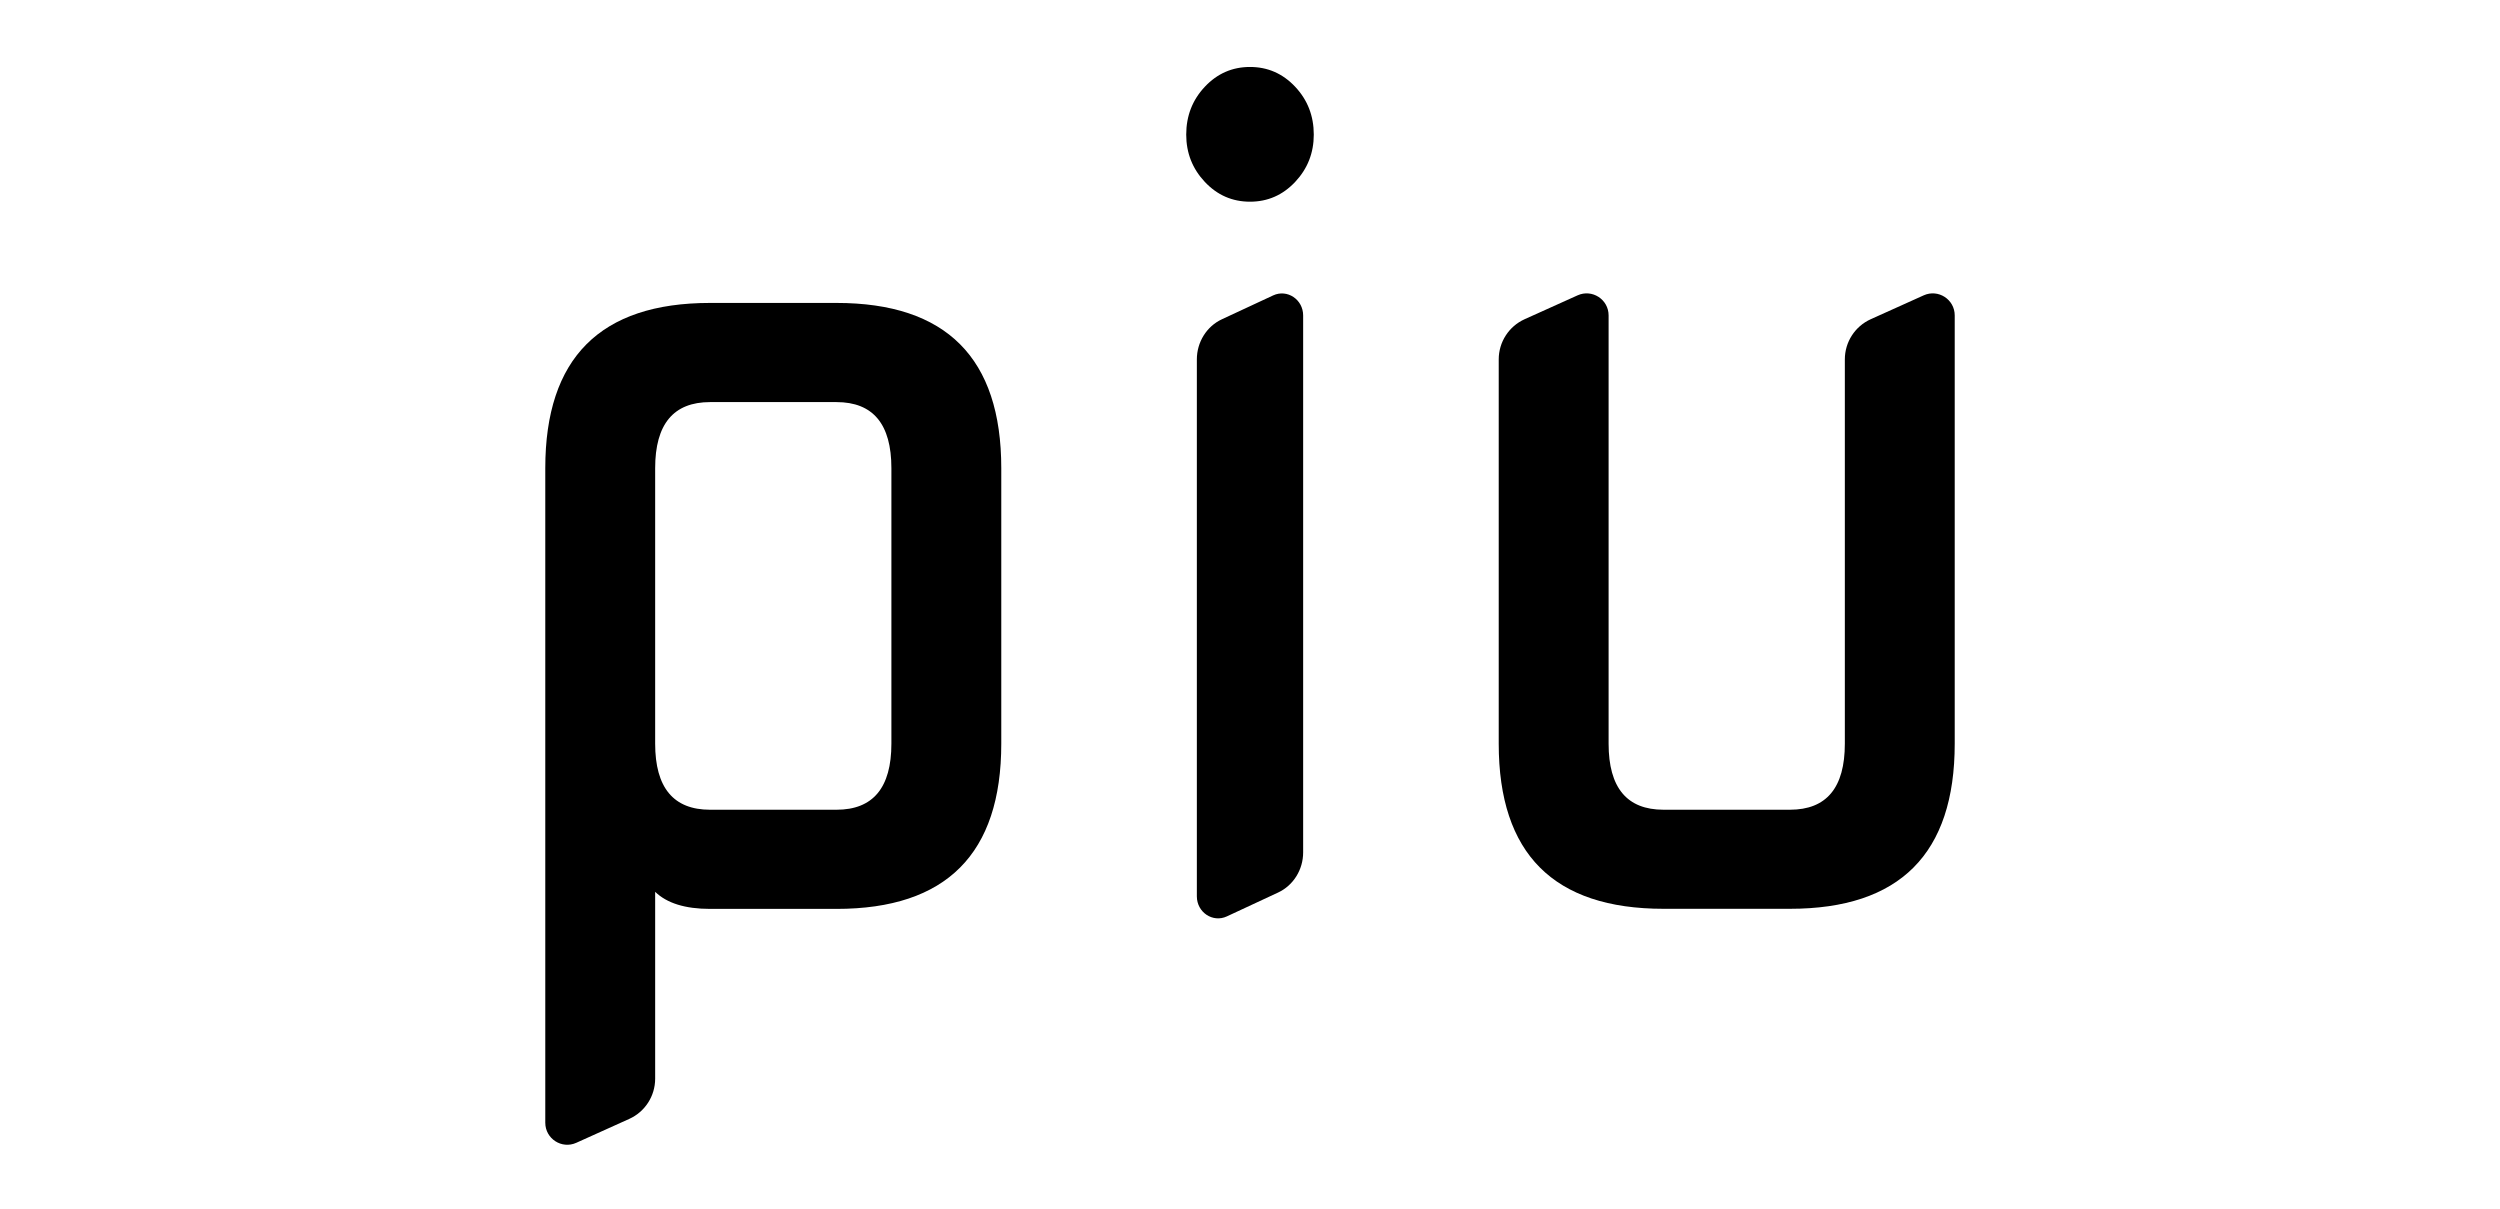
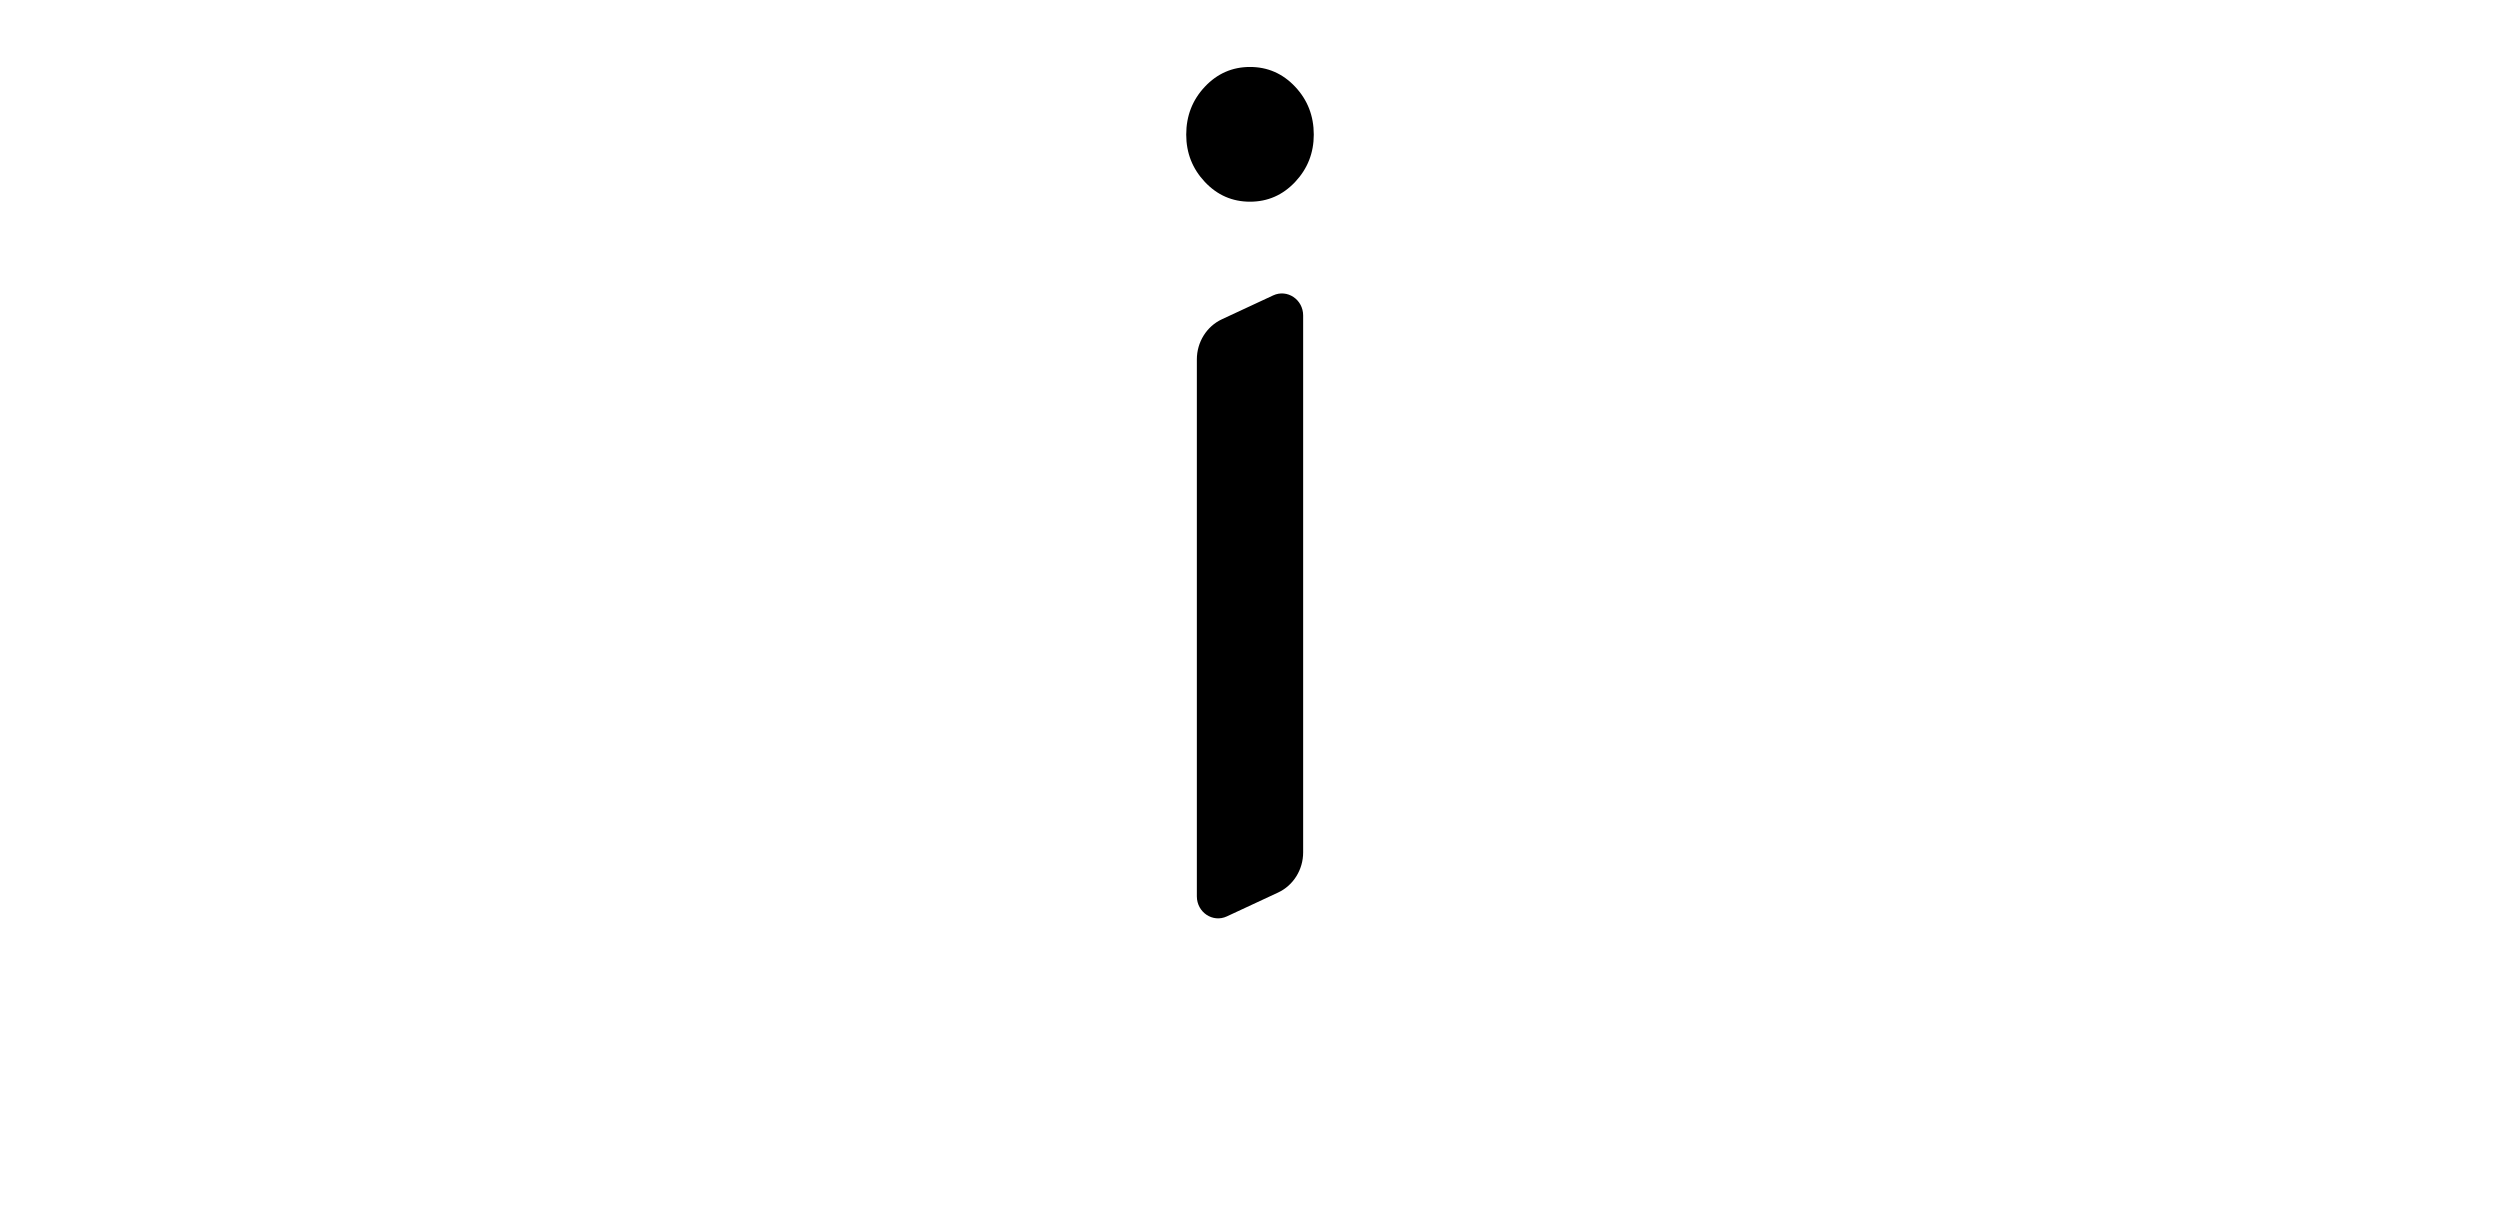
<svg xmlns="http://www.w3.org/2000/svg" width="784" height="379" viewBox="0 0 784 379" fill="none">
-   <path d="M222.687 285.03C214.876 285.03 209.133 283.245 205.458 279.674V338.285C205.458 343.724 202.277 348.657 197.331 350.889L180.72 358.383C176.159 360.441 171 357.097 171 352.082V146.826C171 112.275 188.229 95 222.687 95H262.313C296.771 95 314 112.275 314 146.826V233.203C314 267.754 296.771 285.03 262.313 285.03H222.687ZM222.687 253.934H262.313C273.799 253.934 279.542 247.024 279.542 233.203V146.826C279.542 133.006 273.799 126.096 262.313 126.096H222.687C211.201 126.096 205.458 133.006 205.458 146.826V233.203C205.458 247.024 211.201 253.934 222.687 253.934Z" fill="black" />
  <path d="M377.833 57.044C373.945 52.905 372 47.961 372 42.213C372 36.349 373.945 31.348 377.833 27.209C381.722 23.07 386.445 21 392 21C397.555 21 402.278 23.07 406.167 27.209C410.055 31.348 412 36.349 412 42.213C412 47.961 410.055 52.905 406.167 57.044C402.278 61.183 397.555 63.253 392 63.253C386.445 63.253 381.722 61.183 377.833 57.044ZM384.736 287.384C380.324 289.439 375.333 286.1 375.333 281.094V112.702C375.333 107.272 378.411 102.348 383.195 100.12L399.264 92.638C403.676 90.584 408.667 93.922 408.667 98.929V267.32C408.667 272.75 405.589 277.674 400.805 279.902L384.736 287.384Z" fill="black" />
-   <path d="M521.687 285C487.229 285 470 267.74 470 233.219V112.697C470 107.263 473.181 102.334 478.127 100.104L494.738 92.616C499.299 90.56 504.458 93.902 504.458 98.912V233.219C504.458 247.028 510.201 253.932 521.687 253.932H561.313C572.799 253.932 578.542 247.028 578.542 233.219V112.697C578.542 107.263 581.723 102.334 586.669 100.104L603.28 92.616C607.841 90.56 613 93.902 613 98.912V233.219C613 267.74 595.771 285 561.313 285H521.687Z" fill="black" />
</svg>